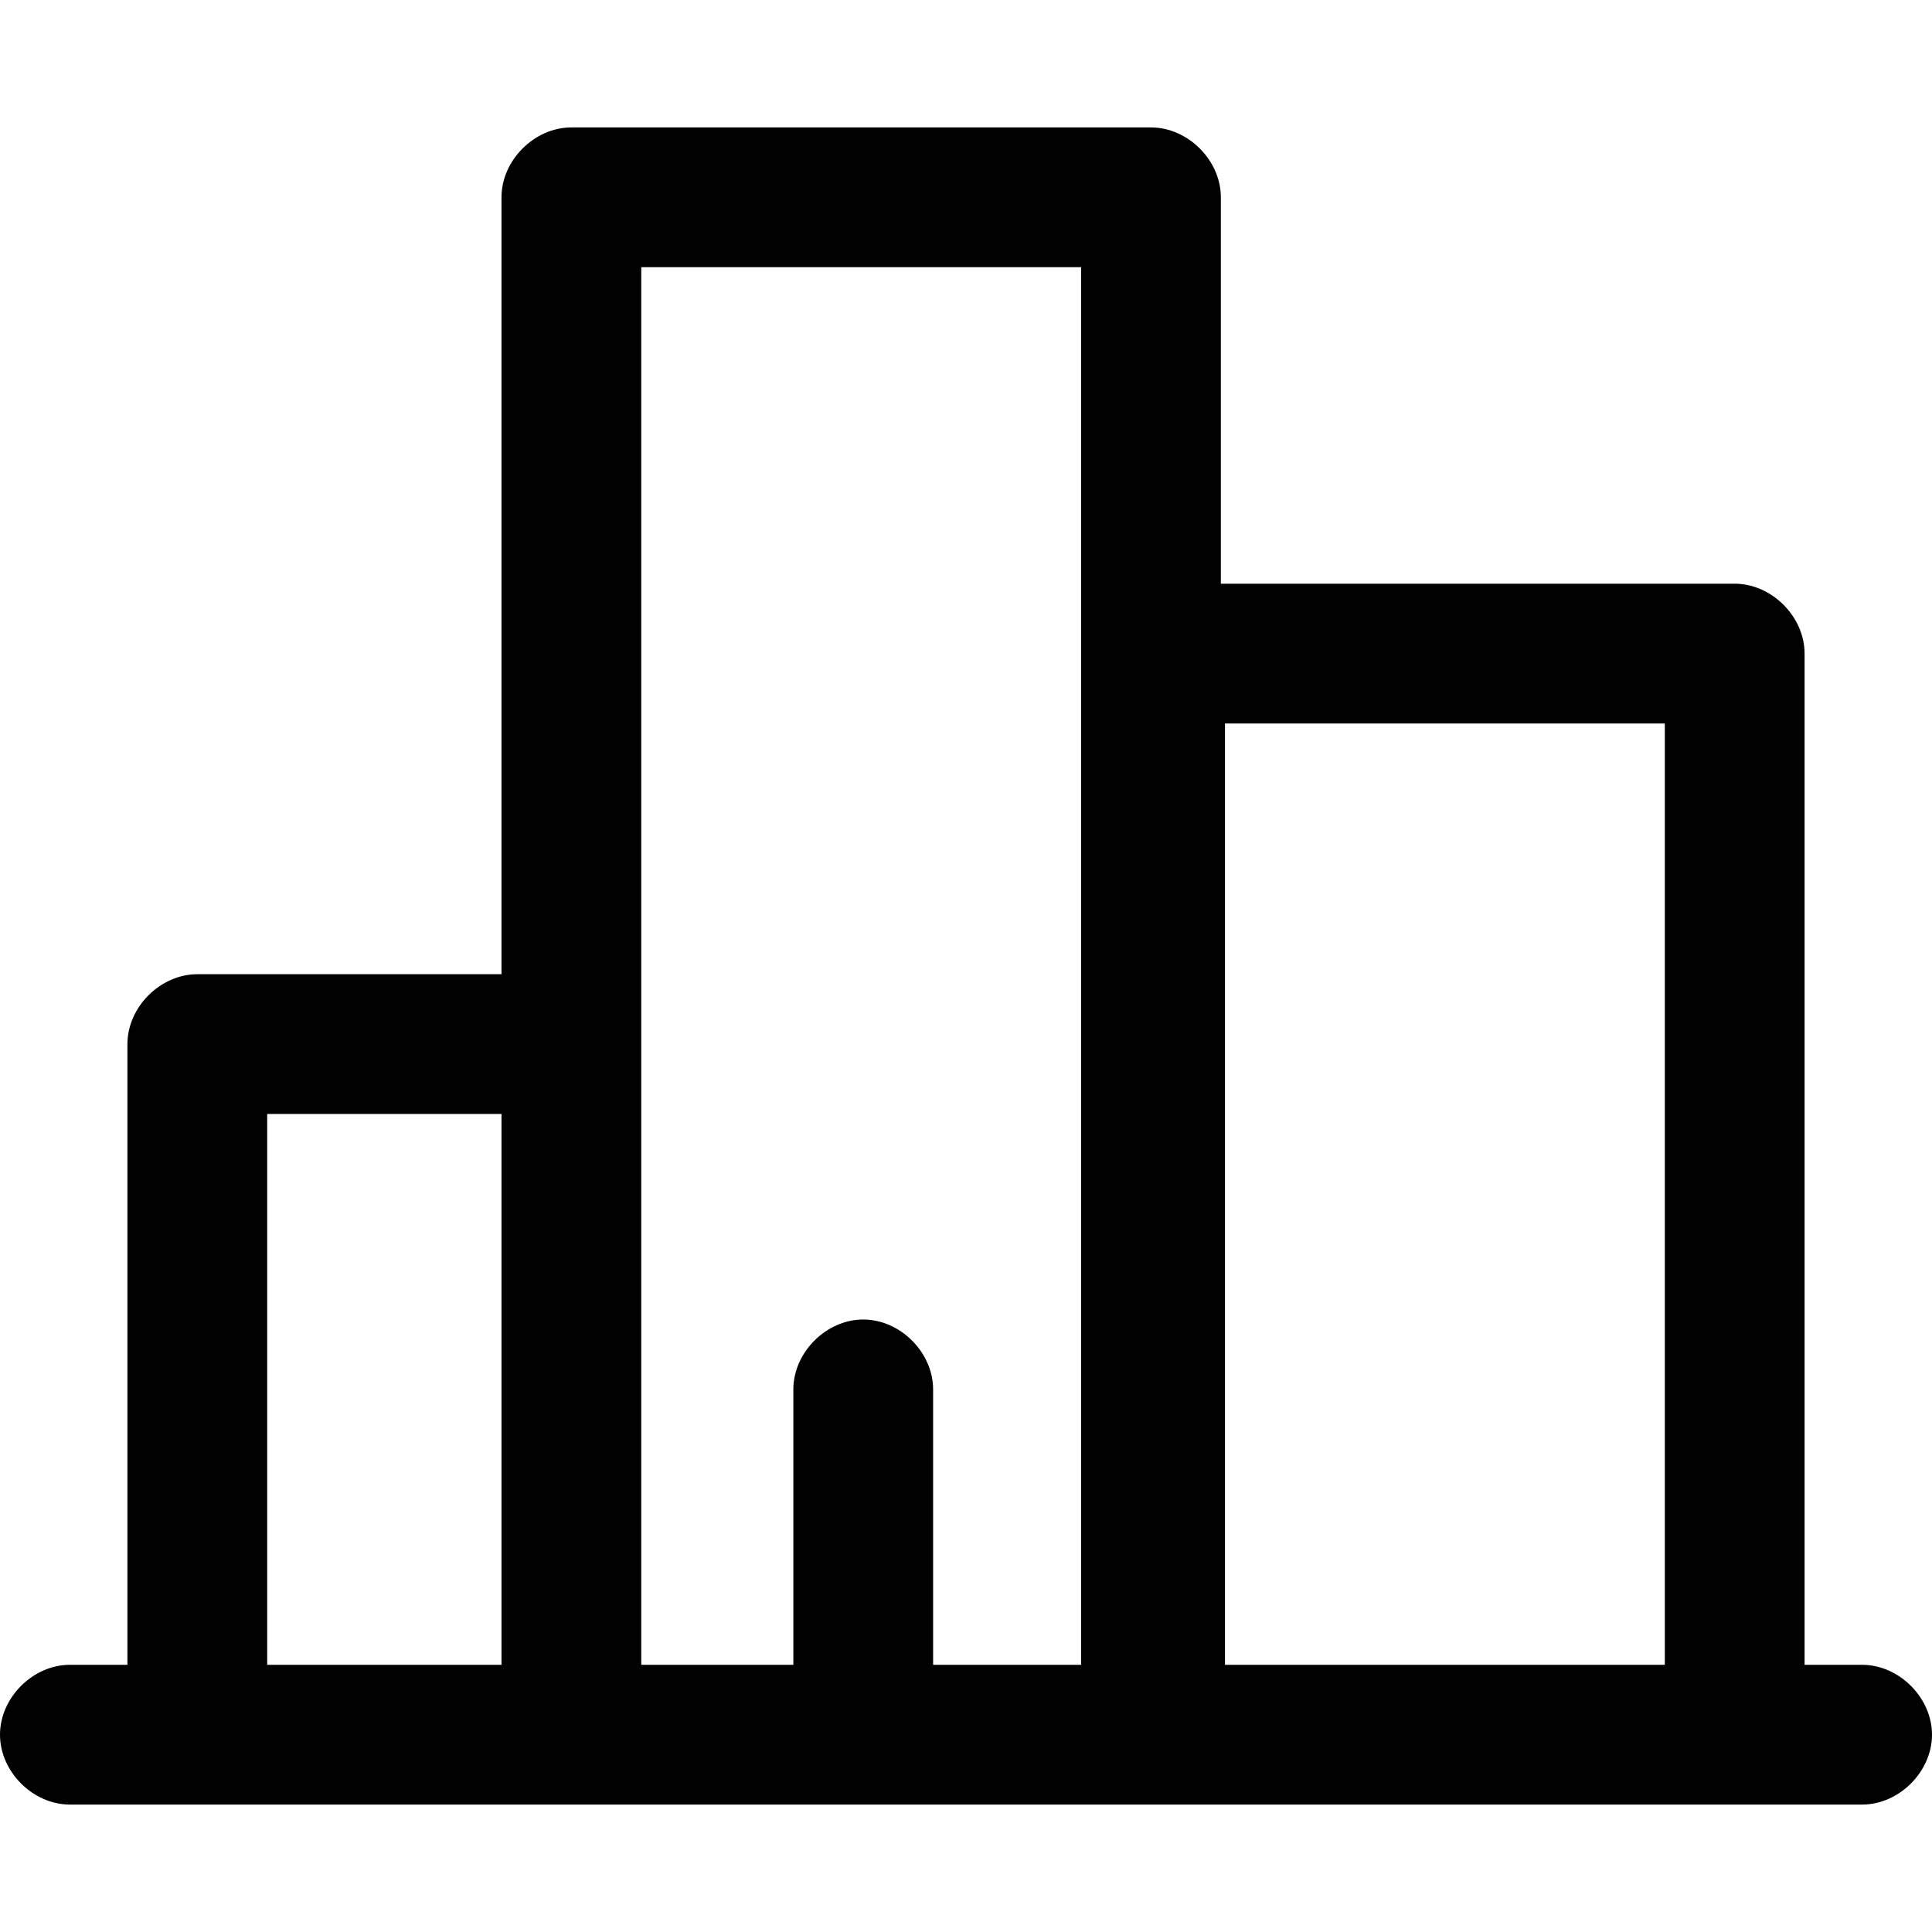
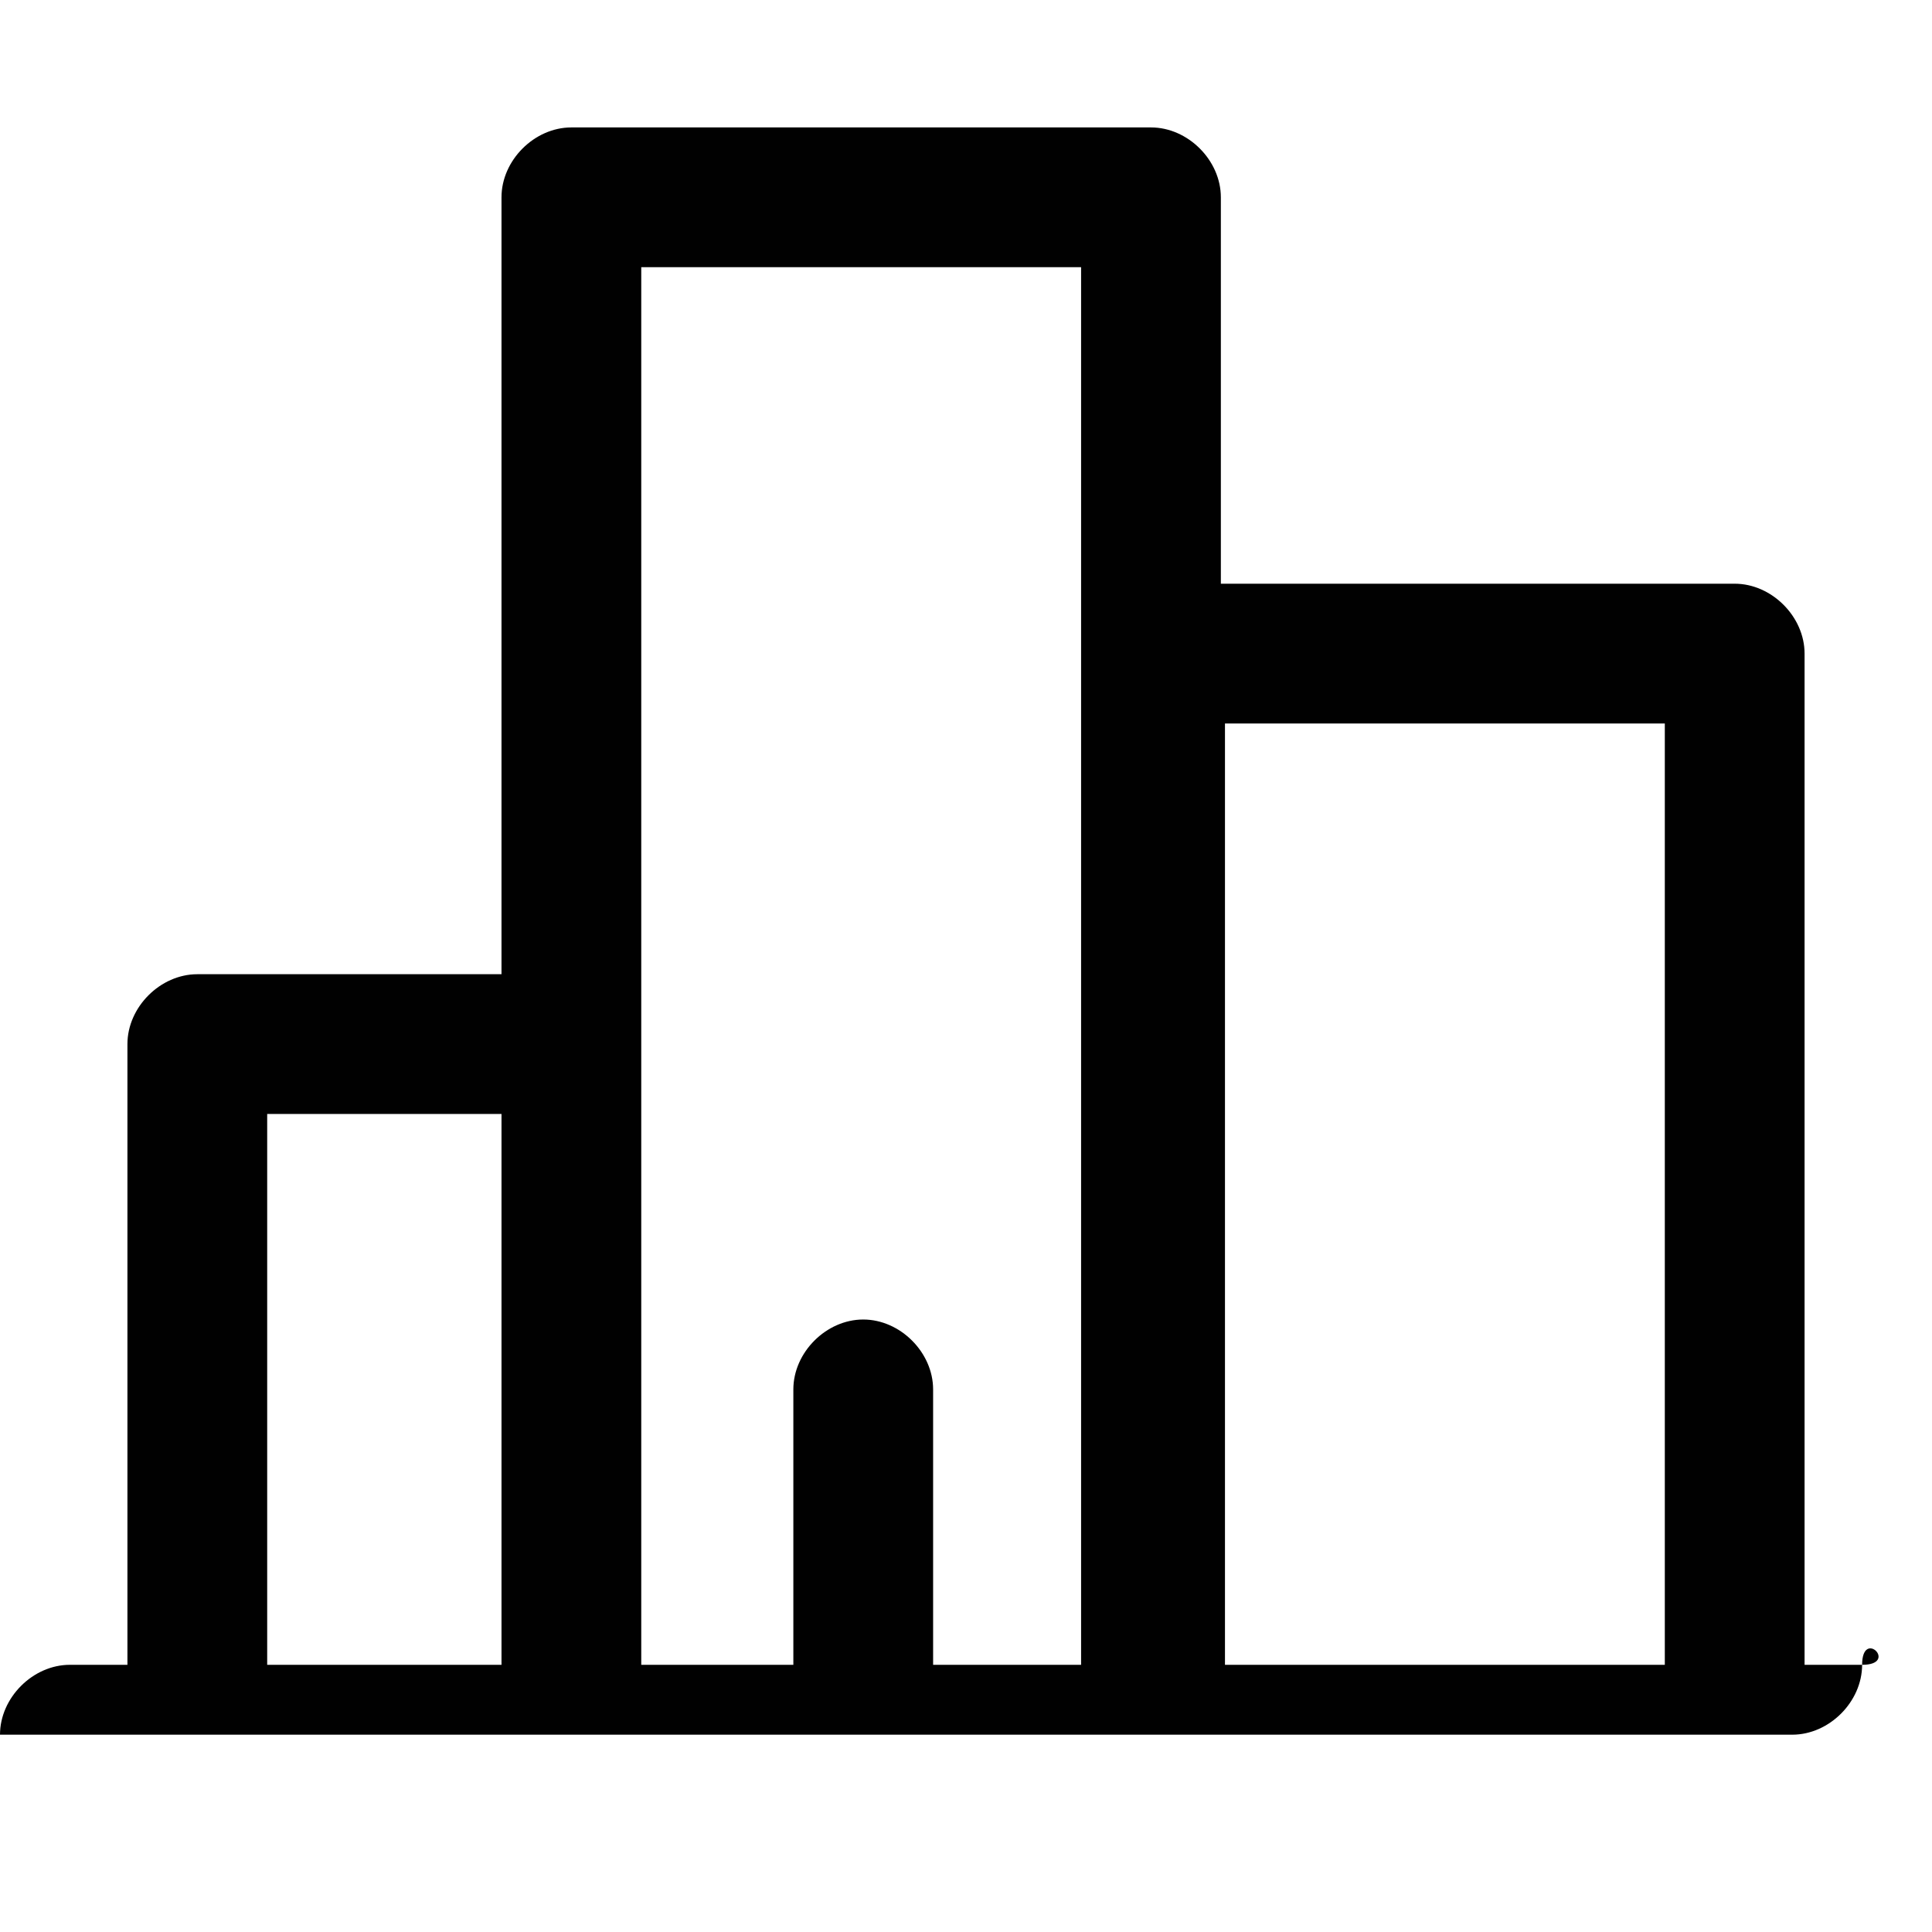
<svg xmlns="http://www.w3.org/2000/svg" height="800px" width="800px" version="1.1" id="Layer_1" viewBox="0 0 512 512" xml:space="preserve">
  <g>
    <g>
-       <path style="fill:#010101;" d="M493.481,441.191H478.23V173.208c0-9.804-8.715-18.519-18.519-18.519H323.54v-102.4    c0-9.804-8.715-18.519-18.519-18.519h-153.6c-9.804,0-18.519,8.715-18.519,18.519v205.889H52.289    c-9.804,0-18.519,8.715-18.519,18.519v164.494H18.519C8.715,441.191,0,449.906,0,459.711s8.715,18.519,18.519,18.519h33.77h99.132    h154.689h153.6h33.77c9.804,0,18.519-8.715,18.519-18.519S503.285,441.191,493.481,441.191z M70.809,295.217h62.094v145.974    H70.809V295.217z M247.285,441.191v-72.987c0-9.804-8.715-18.519-18.519-18.519c-9.804,0-18.519,8.715-18.519,18.519v72.987    H169.94V276.698V70.809h116.562v370.383H247.285z M324.63,441.191V191.728h116.562v249.464H324.63z" />
+       <path style="fill:#010101;" d="M493.481,441.191H478.23V173.208c0-9.804-8.715-18.519-18.519-18.519H323.54v-102.4    c0-9.804-8.715-18.519-18.519-18.519h-153.6c-9.804,0-18.519,8.715-18.519,18.519v205.889H52.289    c-9.804,0-18.519,8.715-18.519,18.519v164.494H18.519C8.715,441.191,0,449.906,0,459.711h33.77h99.132    h154.689h153.6h33.77c9.804,0,18.519-8.715,18.519-18.519S503.285,441.191,493.481,441.191z M70.809,295.217h62.094v145.974    H70.809V295.217z M247.285,441.191v-72.987c0-9.804-8.715-18.519-18.519-18.519c-9.804,0-18.519,8.715-18.519,18.519v72.987    H169.94V276.698V70.809h116.562v370.383H247.285z M324.63,441.191V191.728h116.562v249.464H324.63z" />
    </g>
  </g>
</svg>